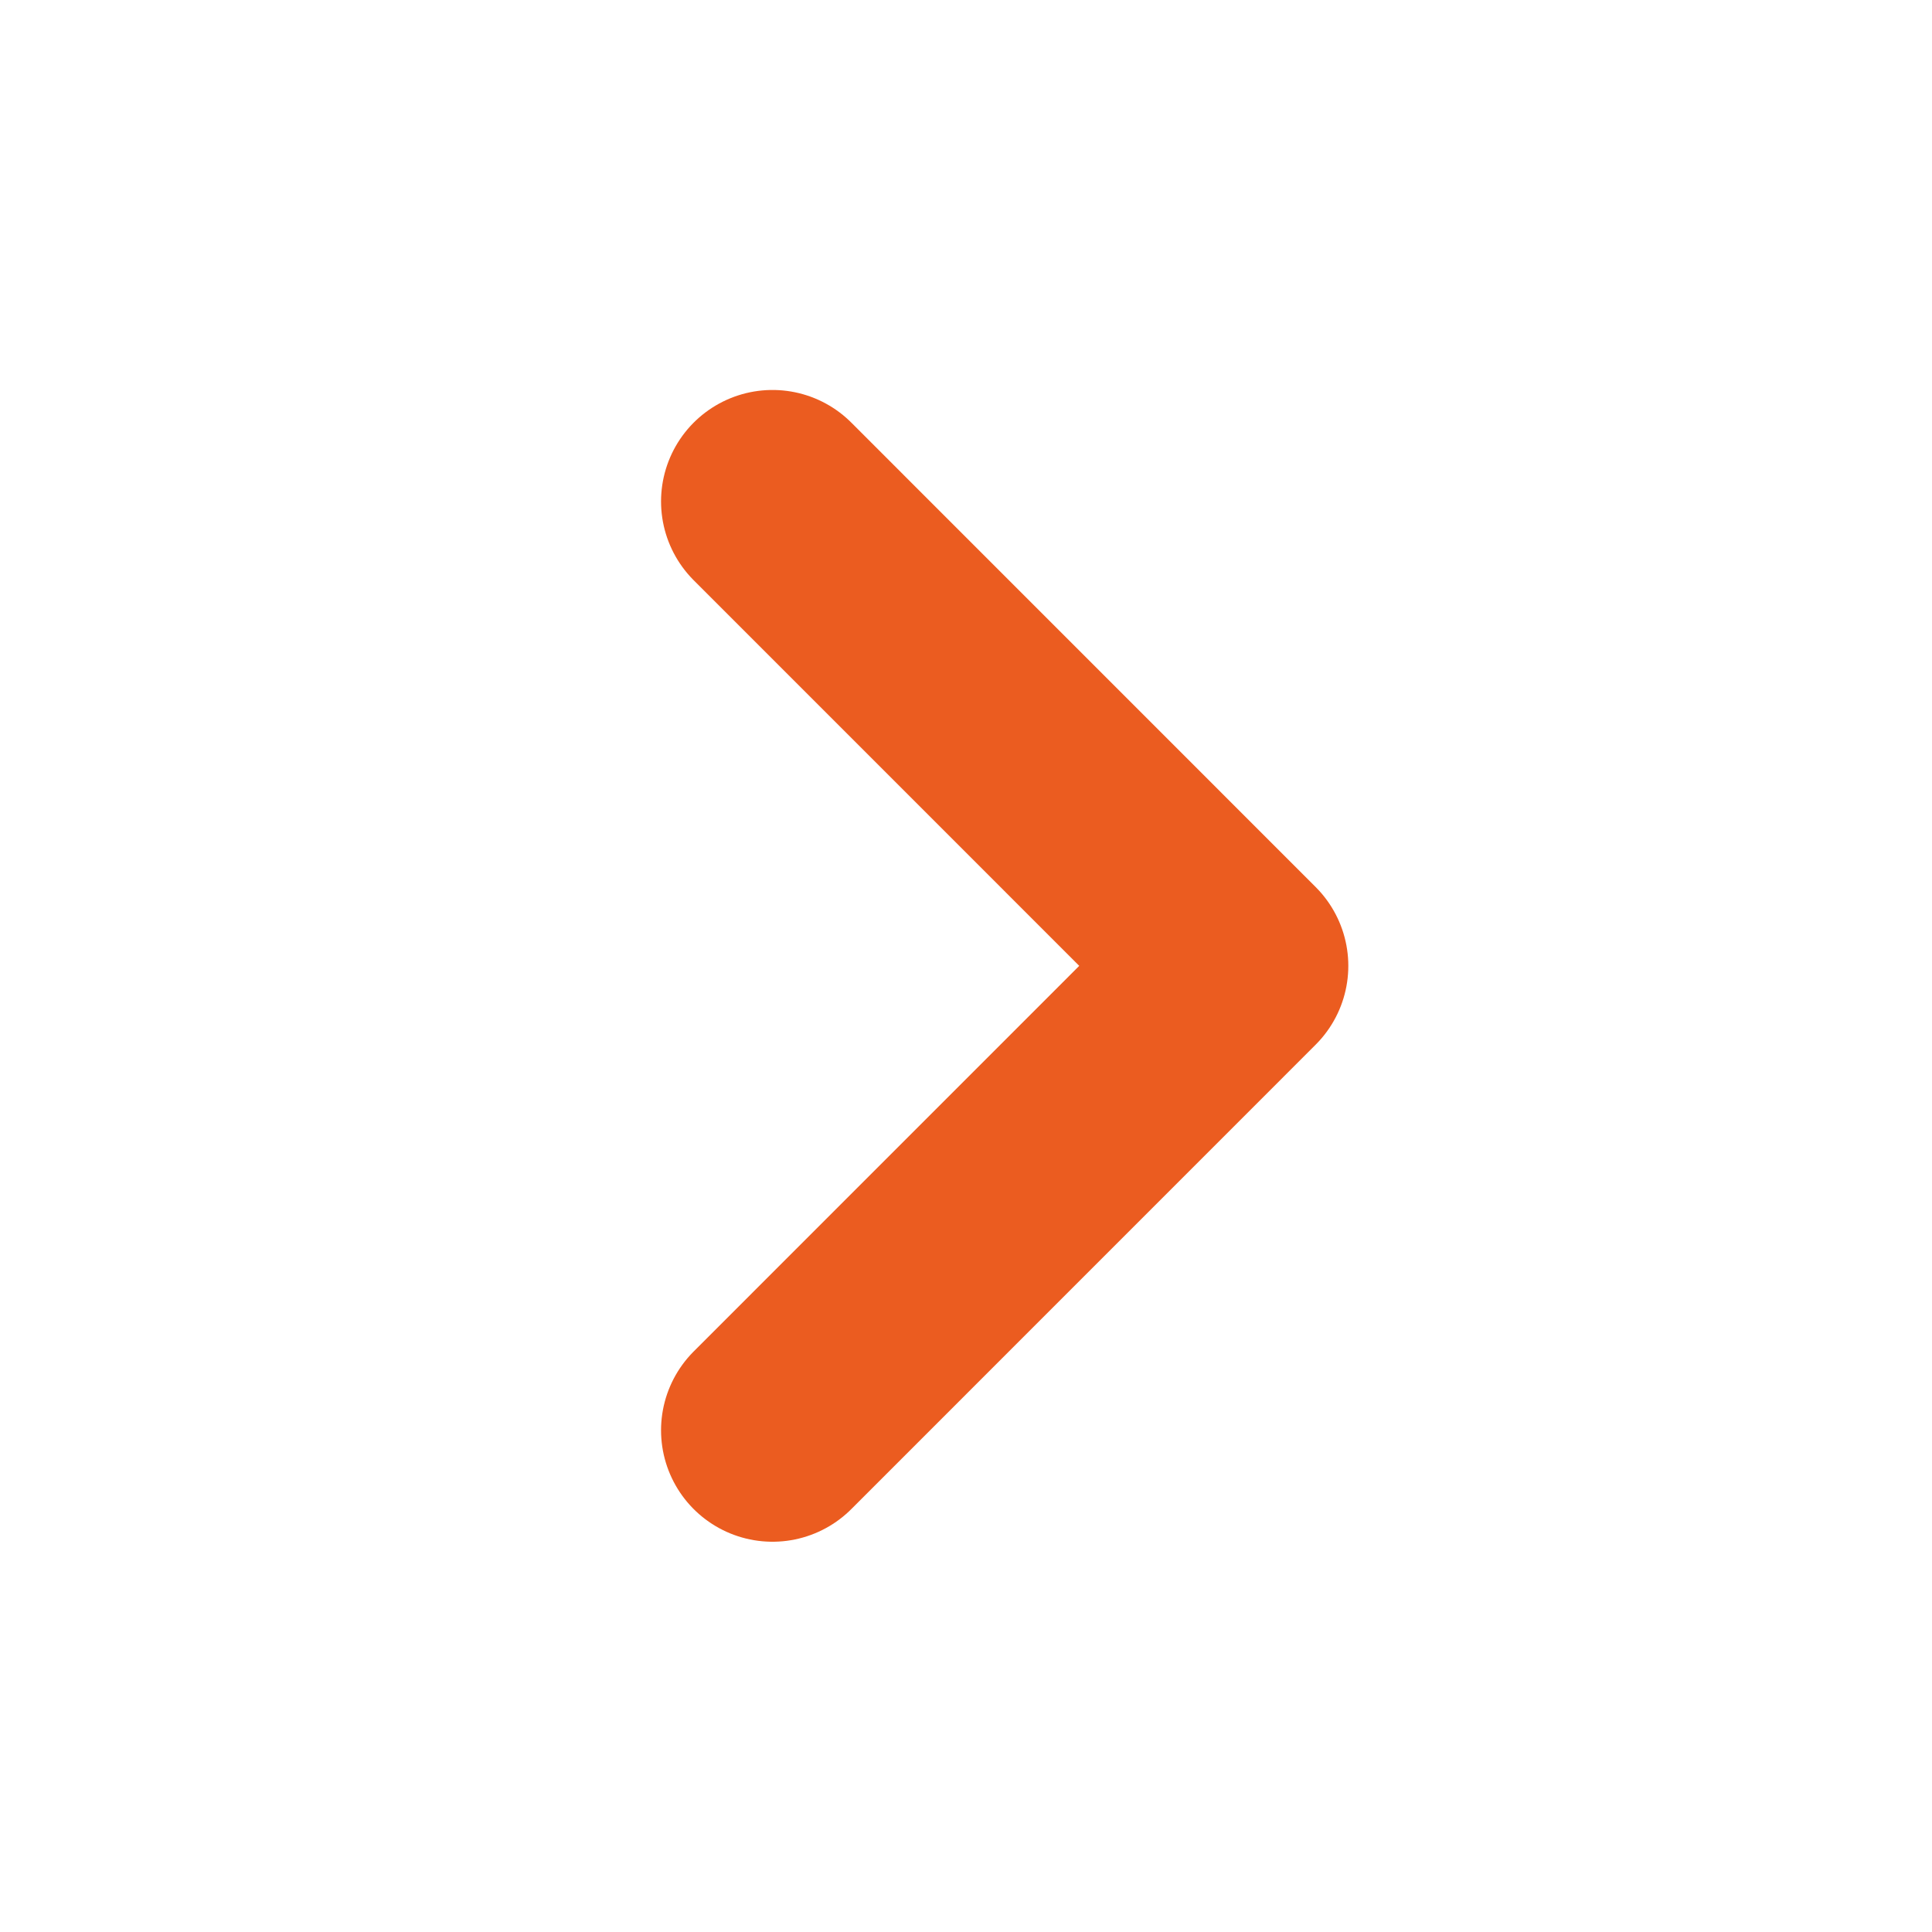
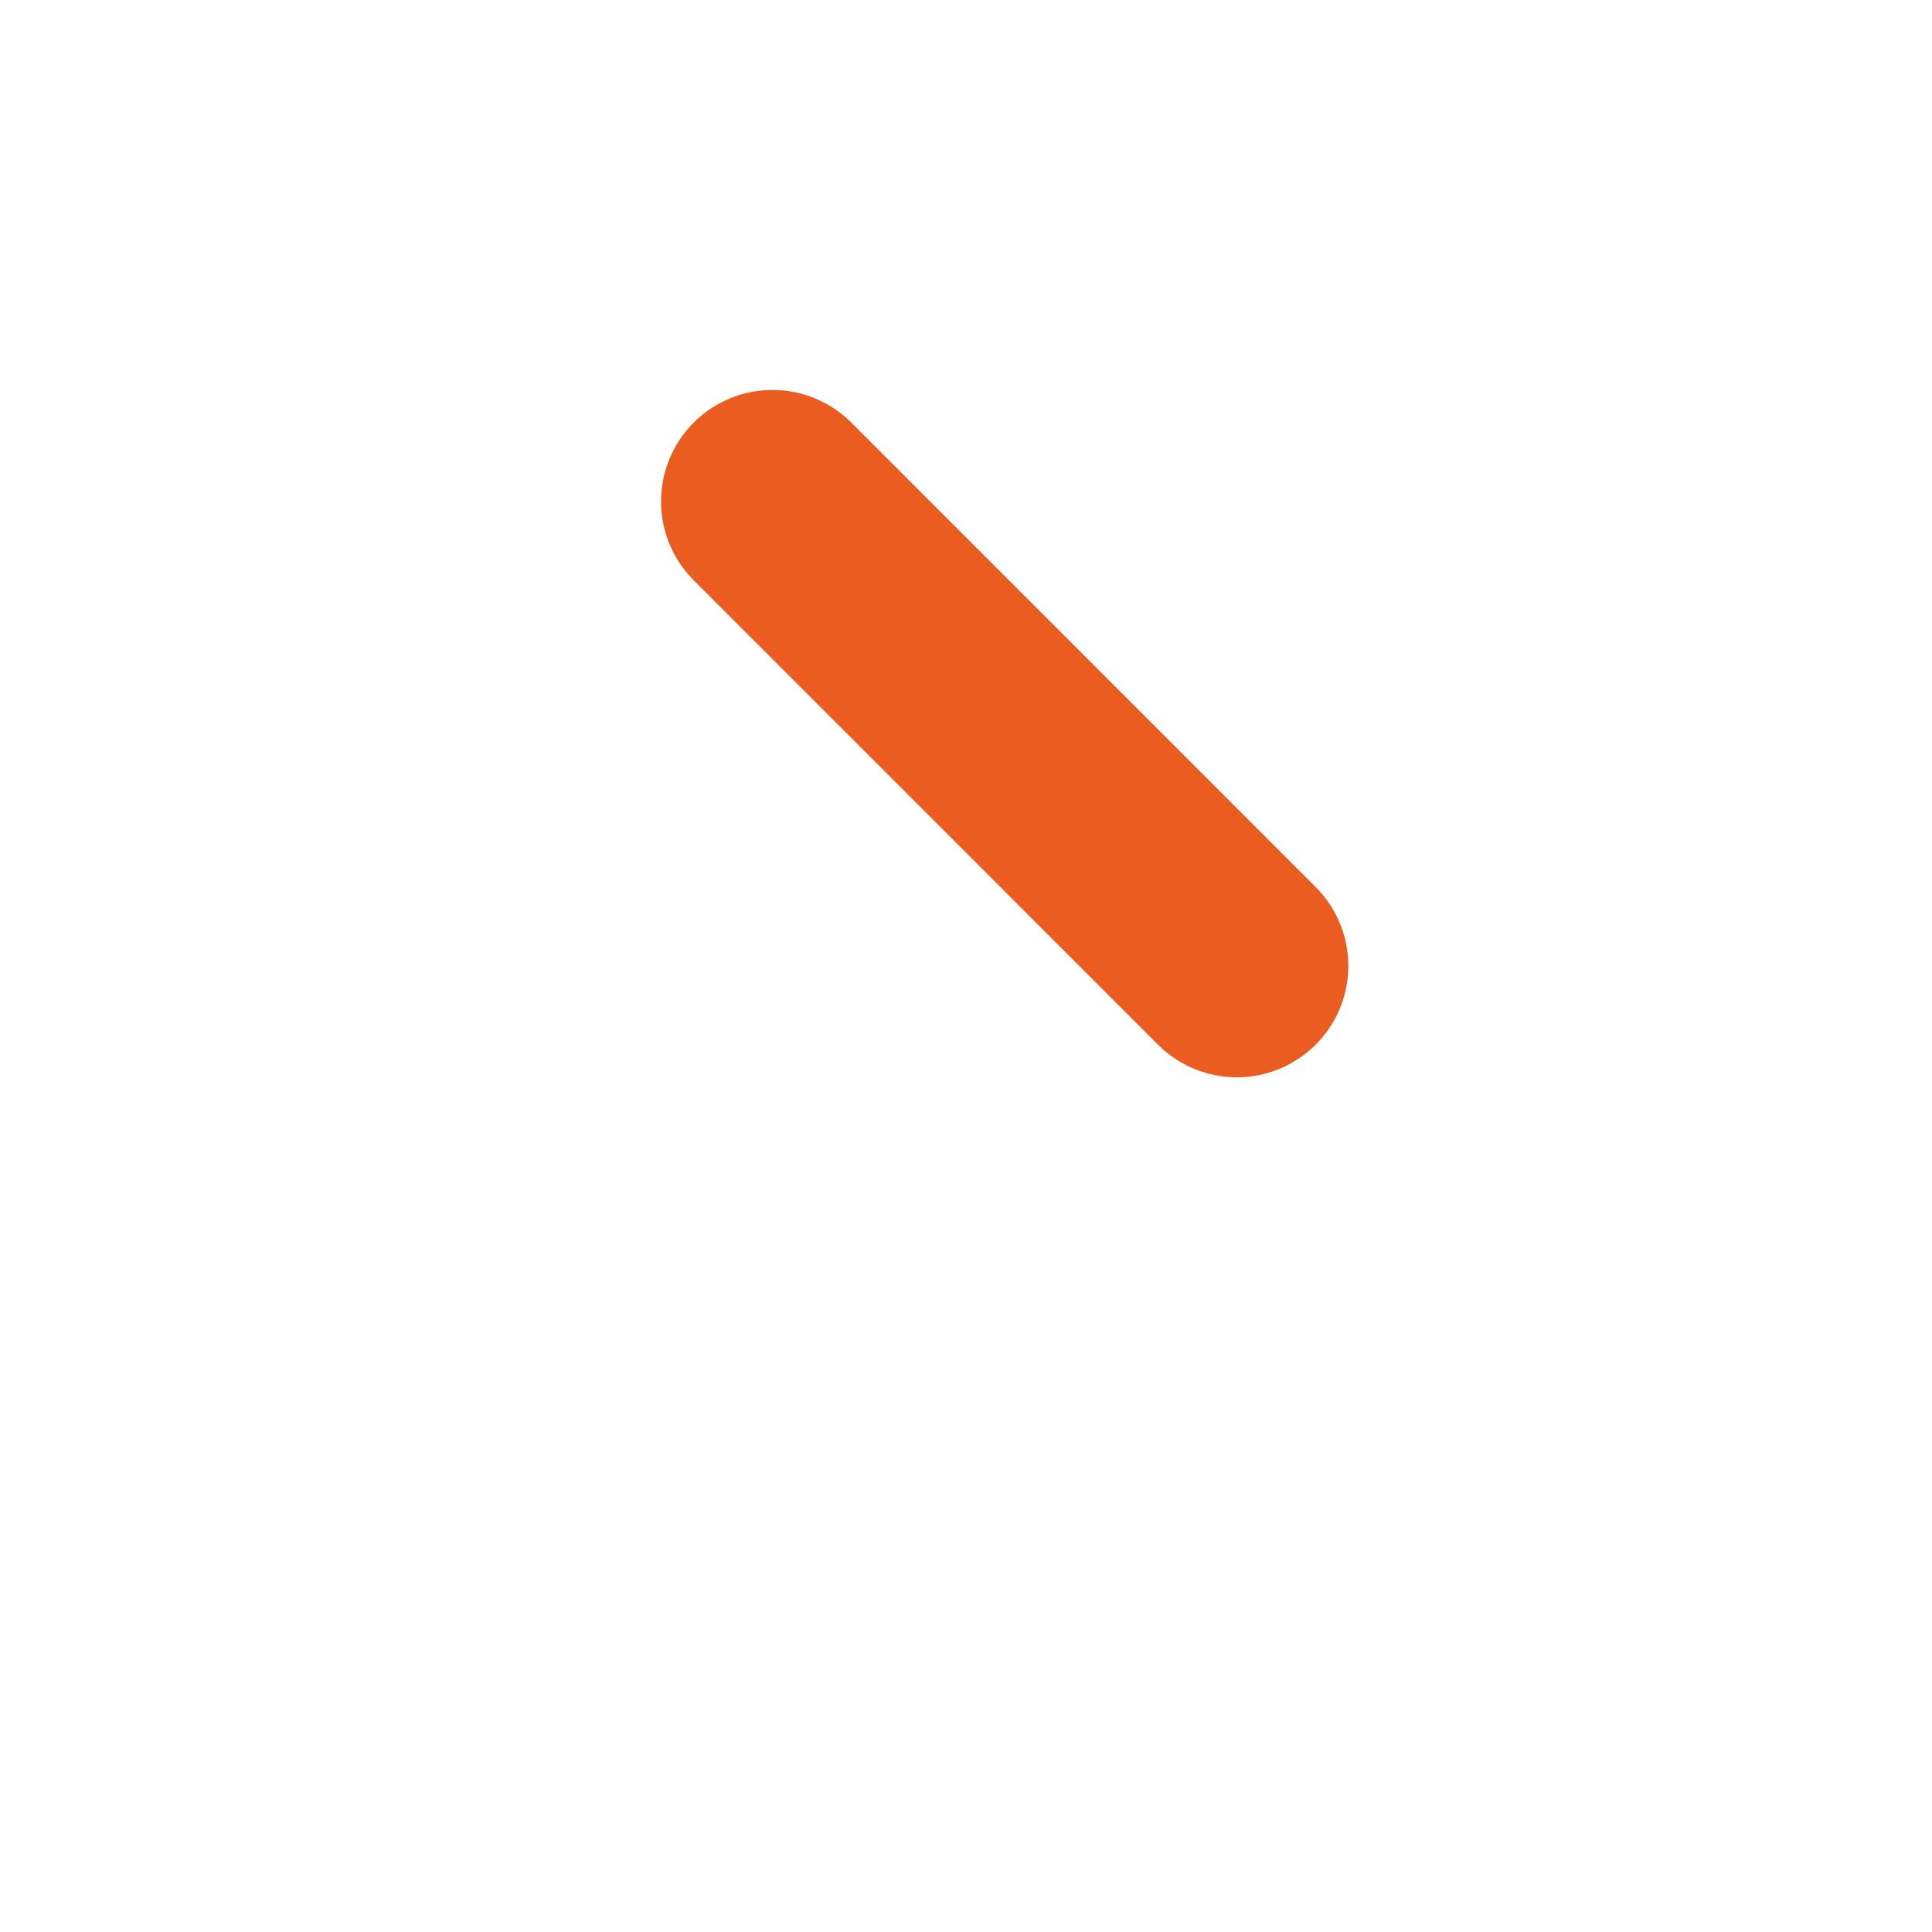
<svg xmlns="http://www.w3.org/2000/svg" width="26" height="26" viewBox="0 0 26 26" fill="none">
-   <path d="M10.396 6.748L16.645 12.998L10.396 19.248" stroke="#EB5C20" stroke-width="3" stroke-linecap="round" stroke-linejoin="round" />
+   <path d="M10.396 6.748L16.645 12.998" stroke="#EB5C20" stroke-width="3" stroke-linecap="round" stroke-linejoin="round" />
</svg>